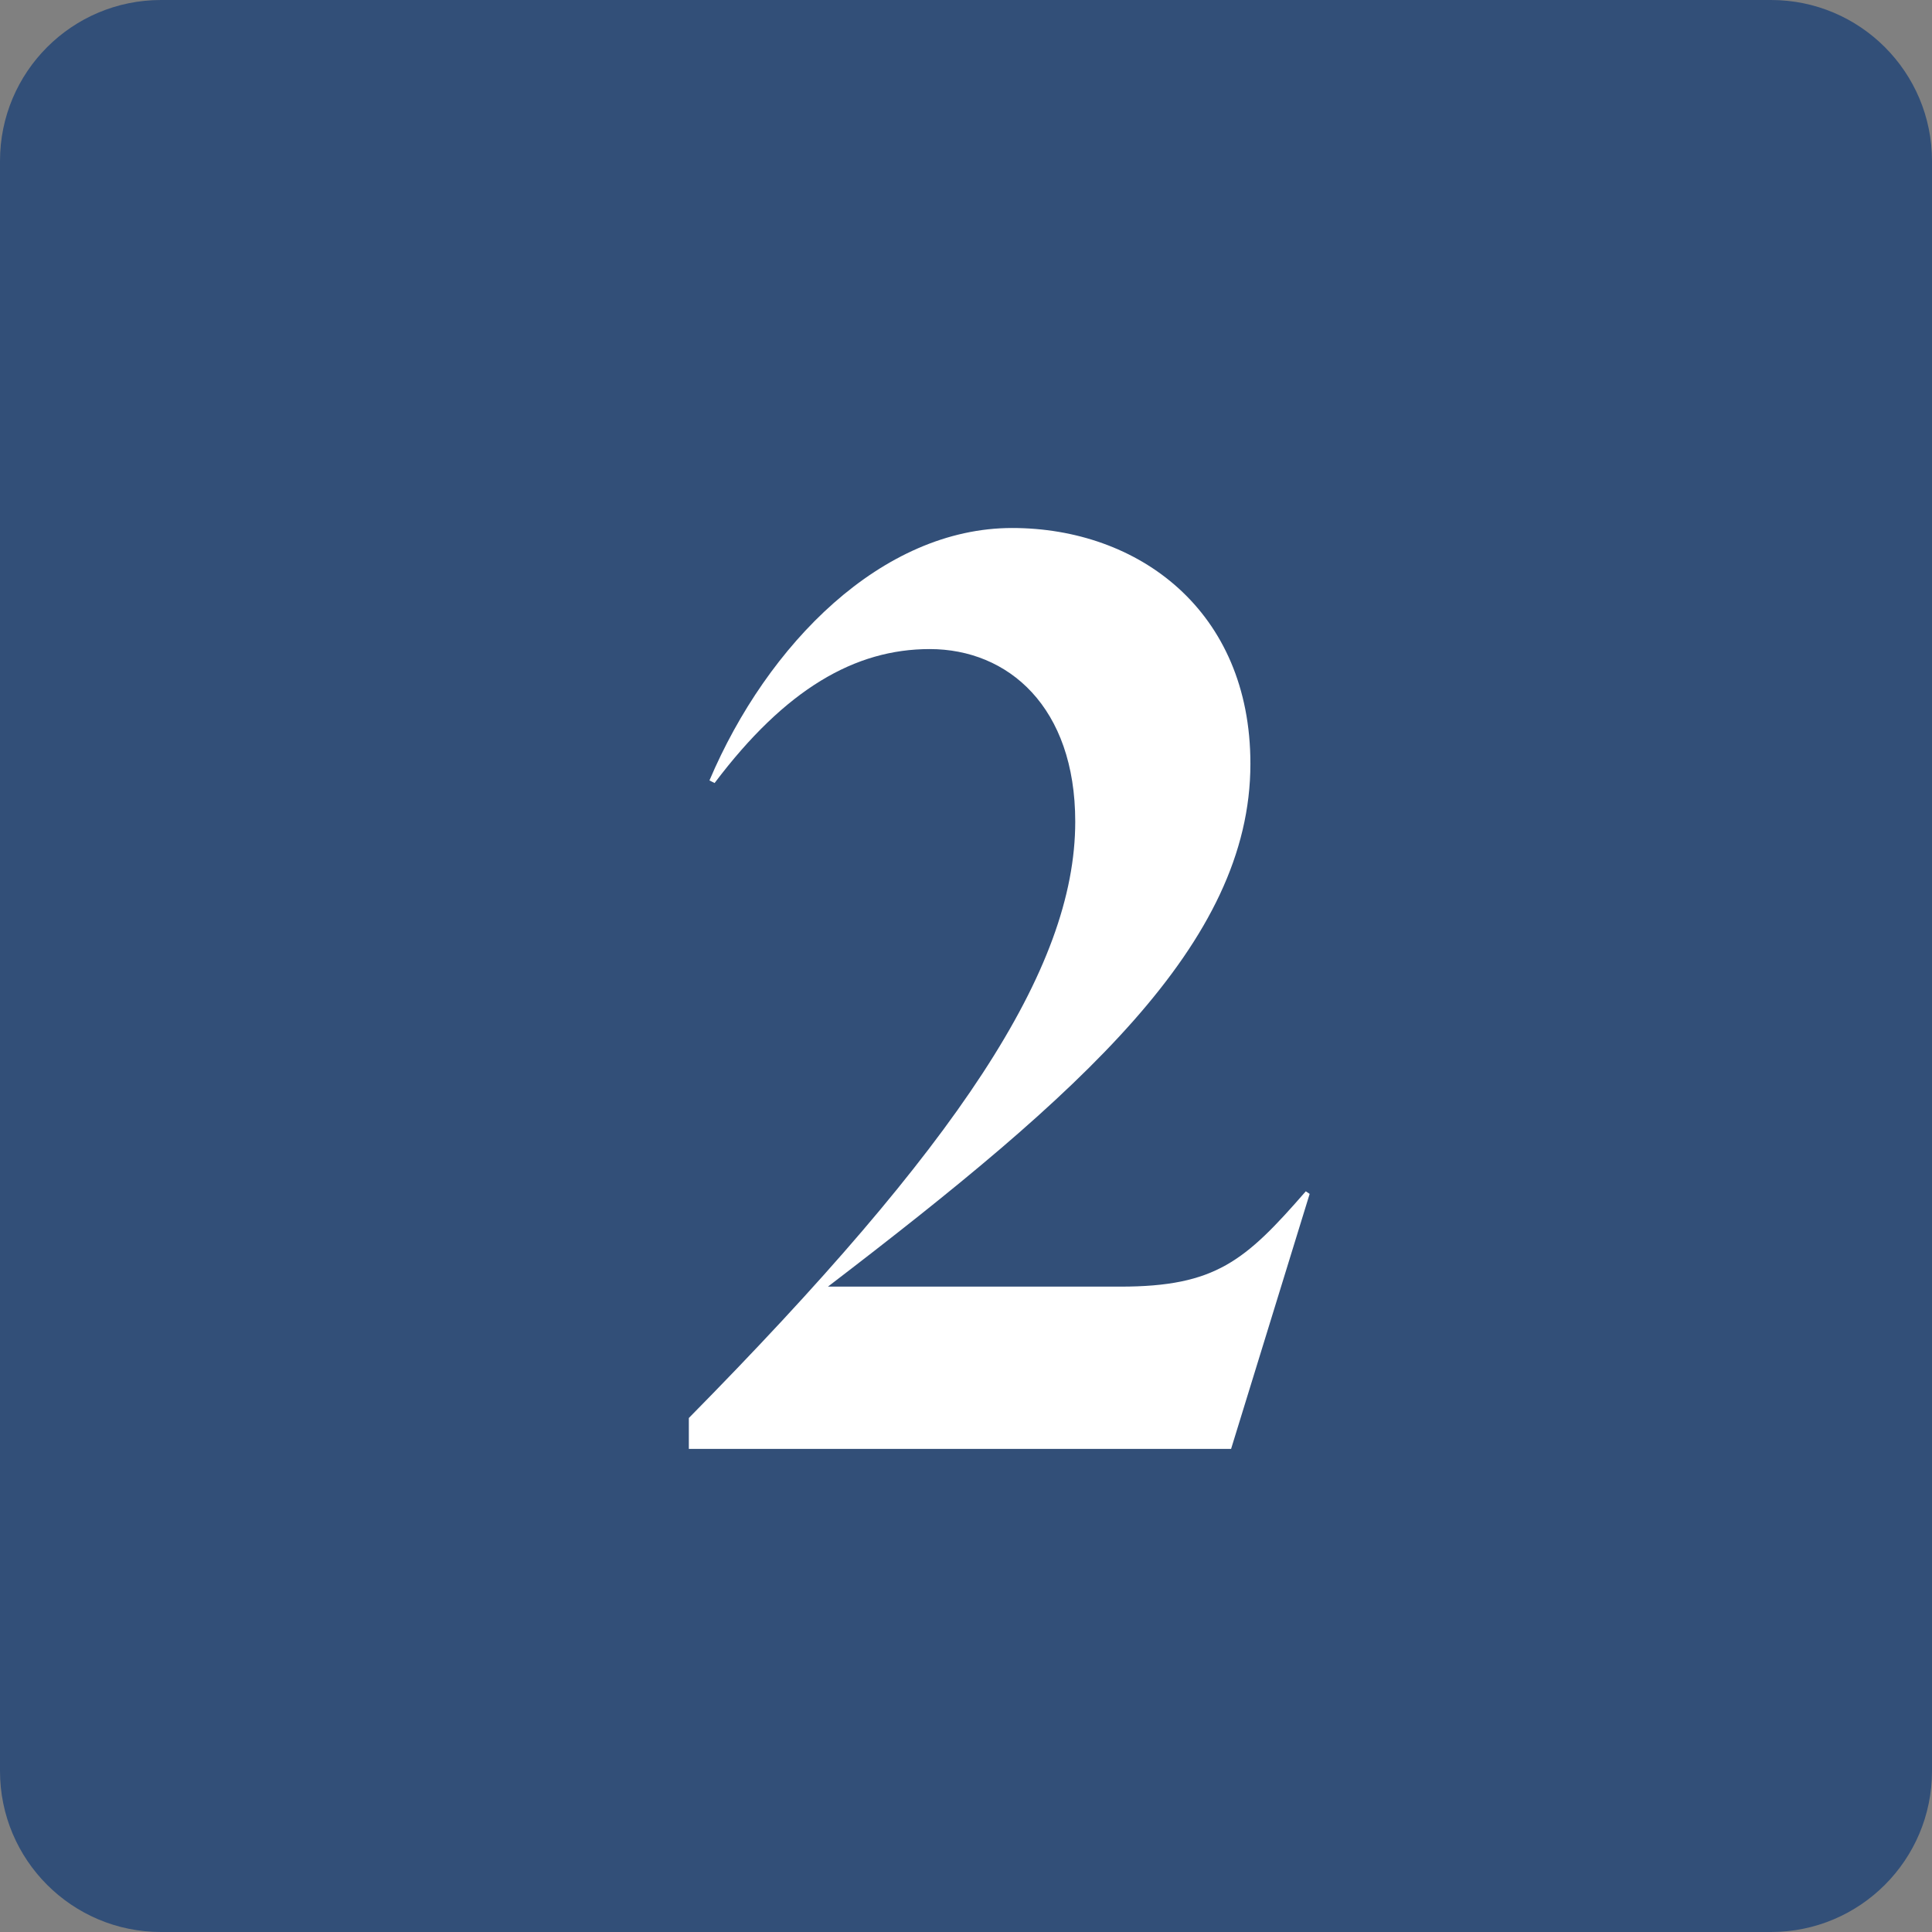
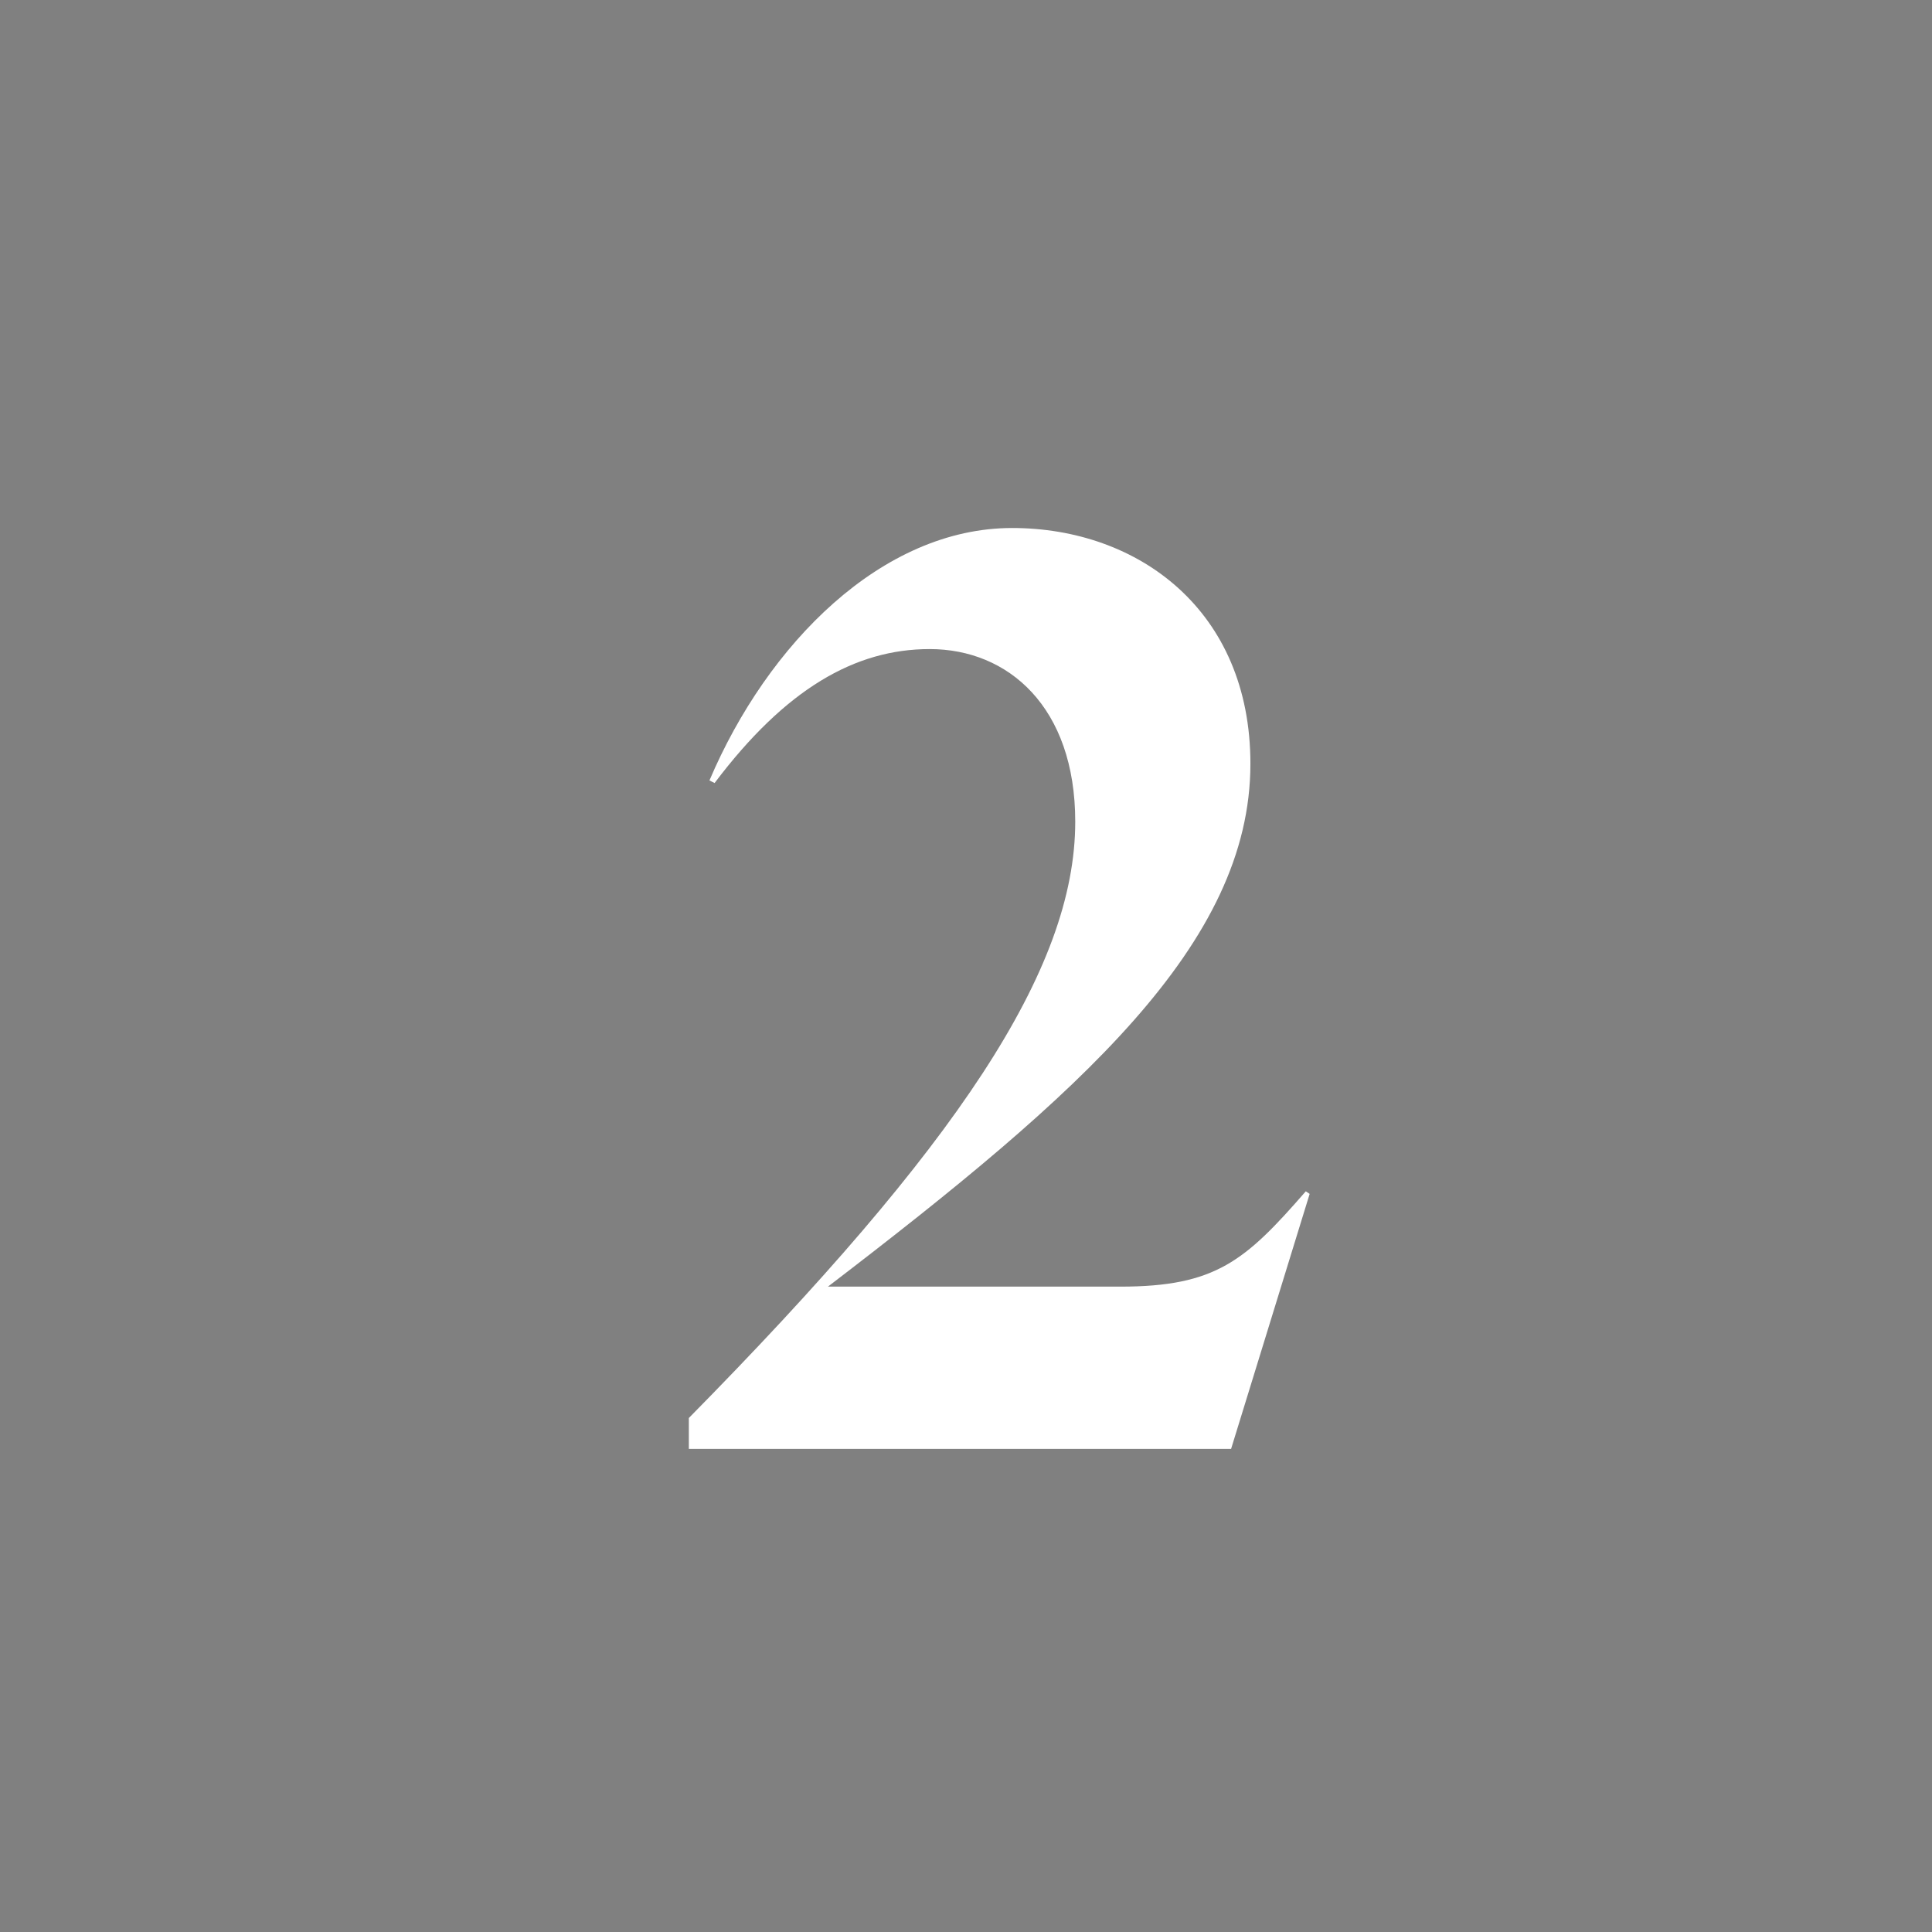
<svg xmlns="http://www.w3.org/2000/svg" width="24" height="24" viewBox="0 0 24 24" fill="none">
  <rect x="0" y="0" width="24" height="24" fill="#808080" stroke="none" />
-   <path d="M22 0H2C0.895 0 0 0.895 0 2V22C0 23.105 0.895 24 2 24H22C23.105 24 24 23.105 24 22V2C24 0.895 23.105 0 22 0Z" fill="#324F78" />
  <path d="M10.285 15.983H13.917C15.101 15.983 15.469 15.663 16.221 14.799L16.269 14.831L15.293 17.999H8.557V17.615C11.885 14.239 13.357 12.047 13.357 10.207C13.357 8.783 12.525 8.063 11.549 8.063C10.621 8.063 9.757 8.559 8.877 9.727L8.813 9.695C9.533 7.999 10.957 6.559 12.573 6.559C14.141 6.559 15.533 7.583 15.533 9.487C15.533 11.727 13.421 13.583 10.285 15.983Z" fill="white" />
</svg>